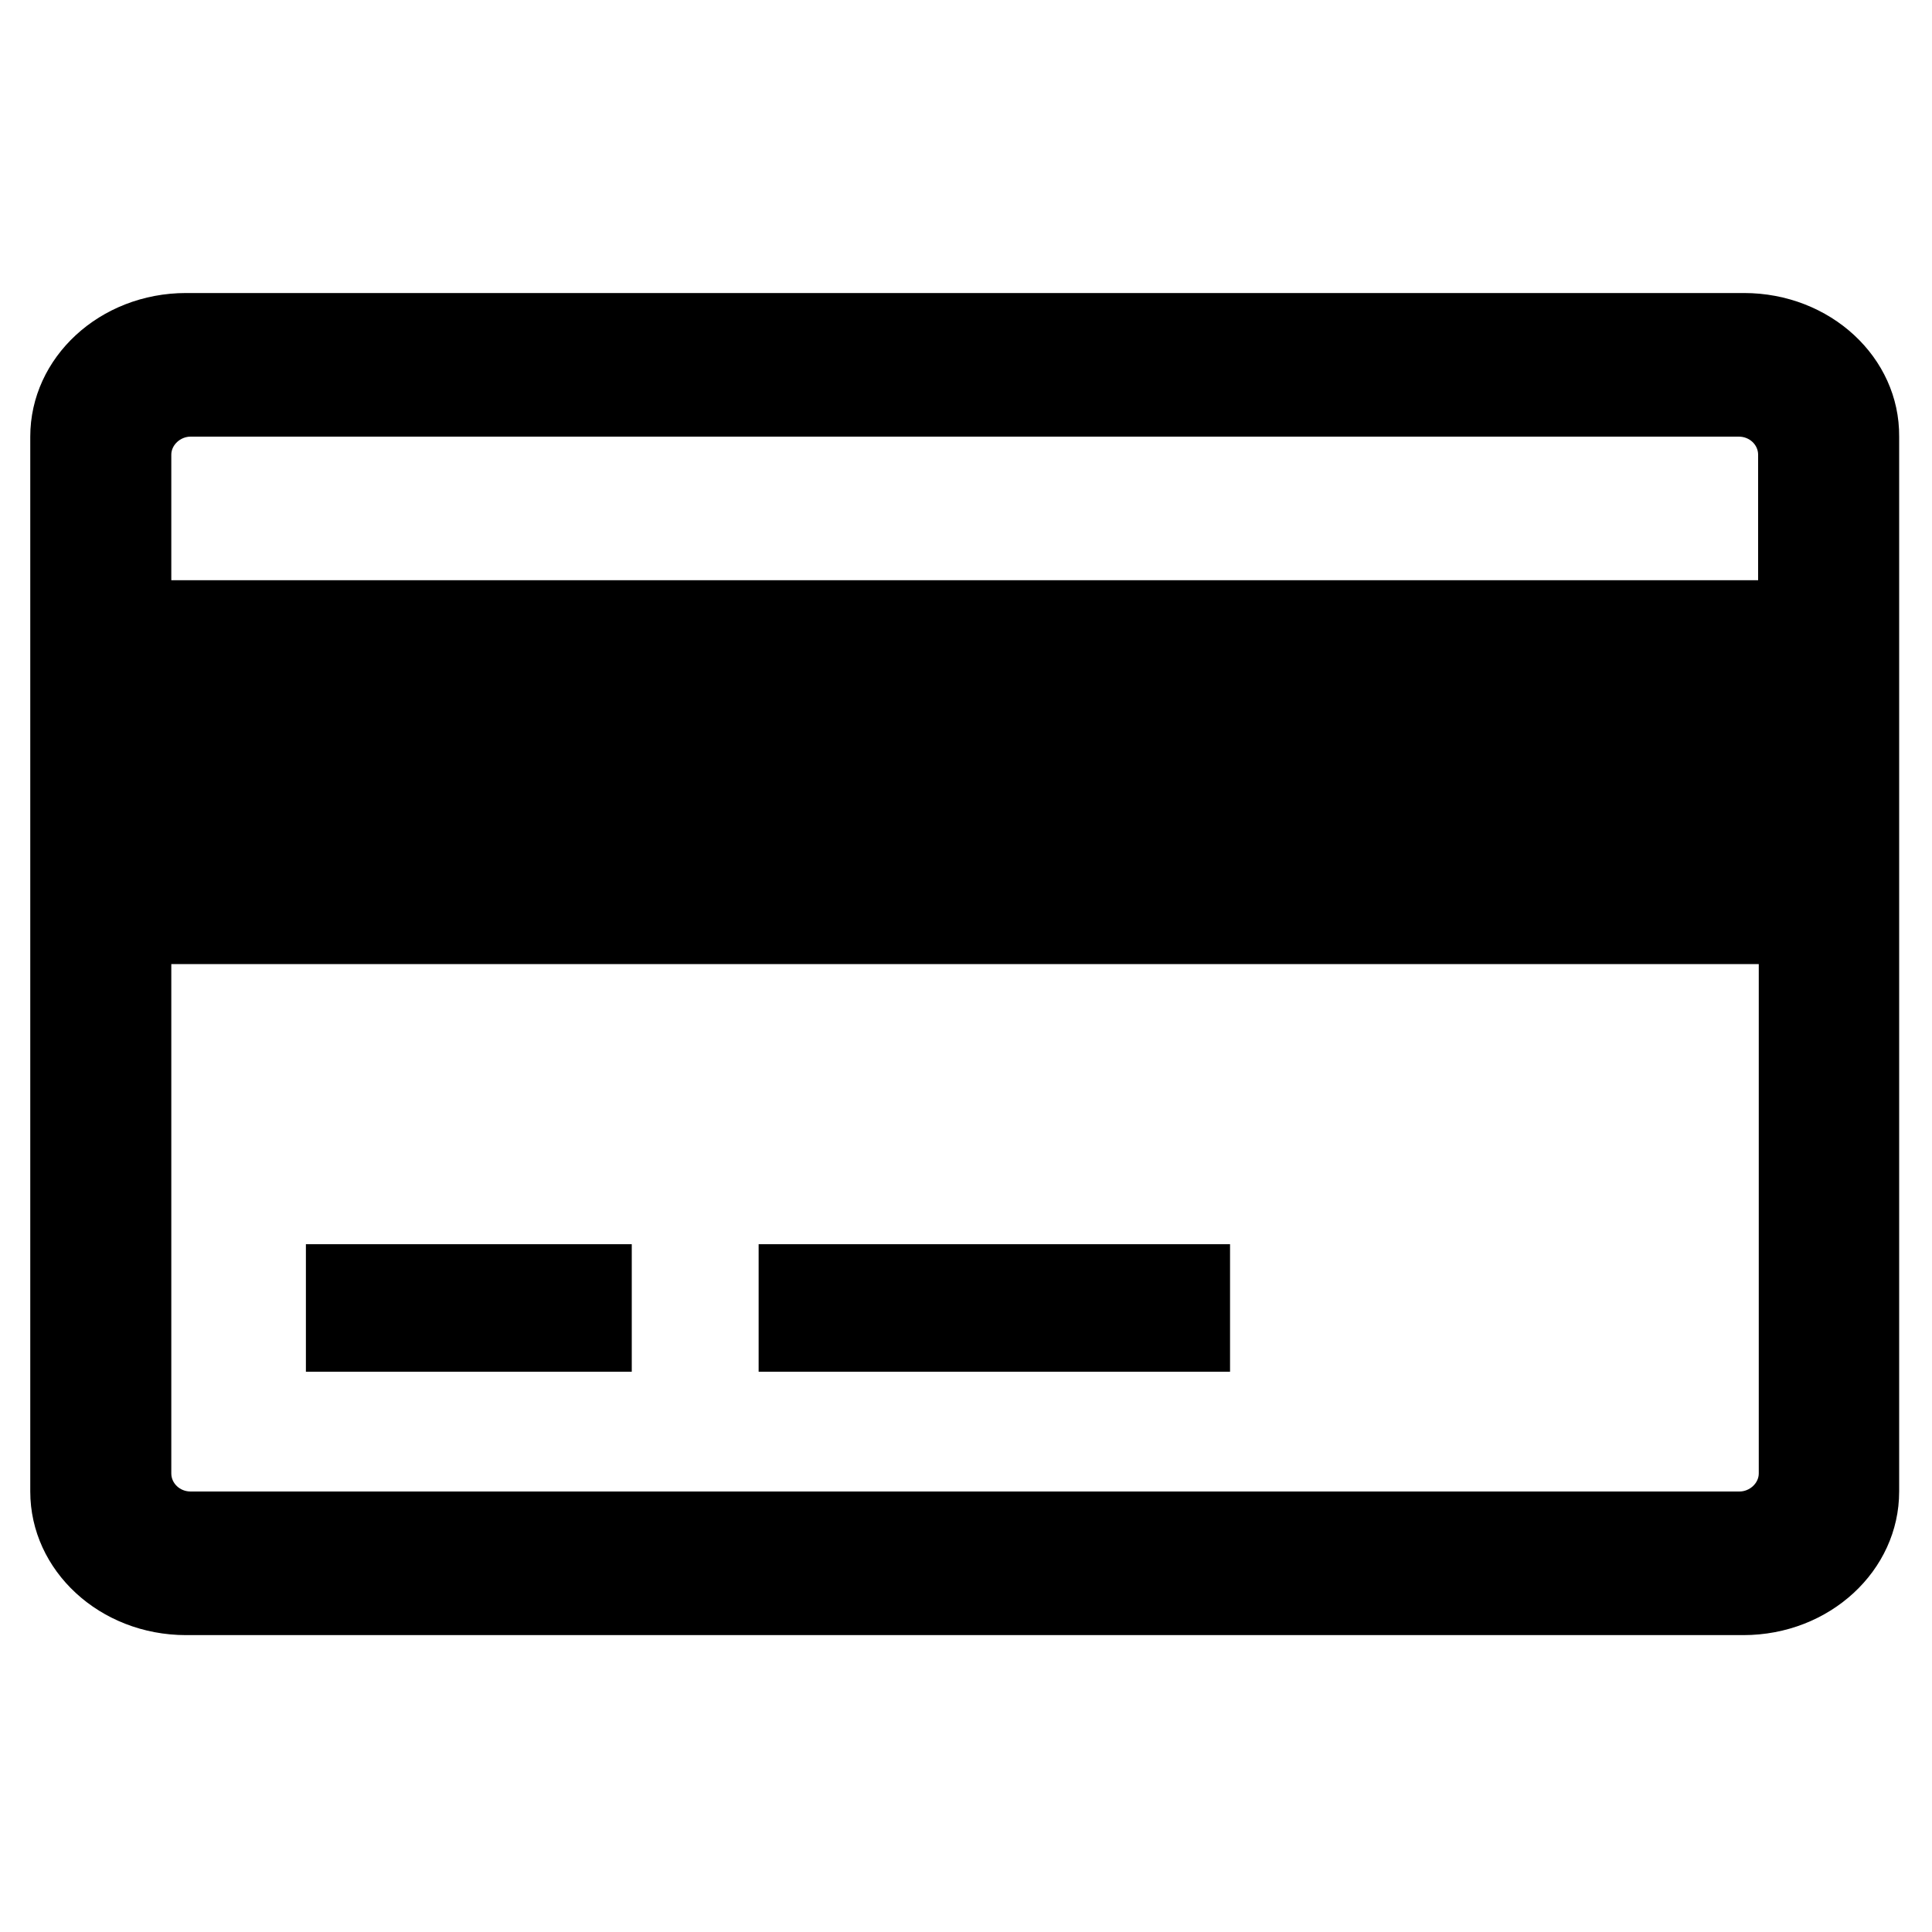
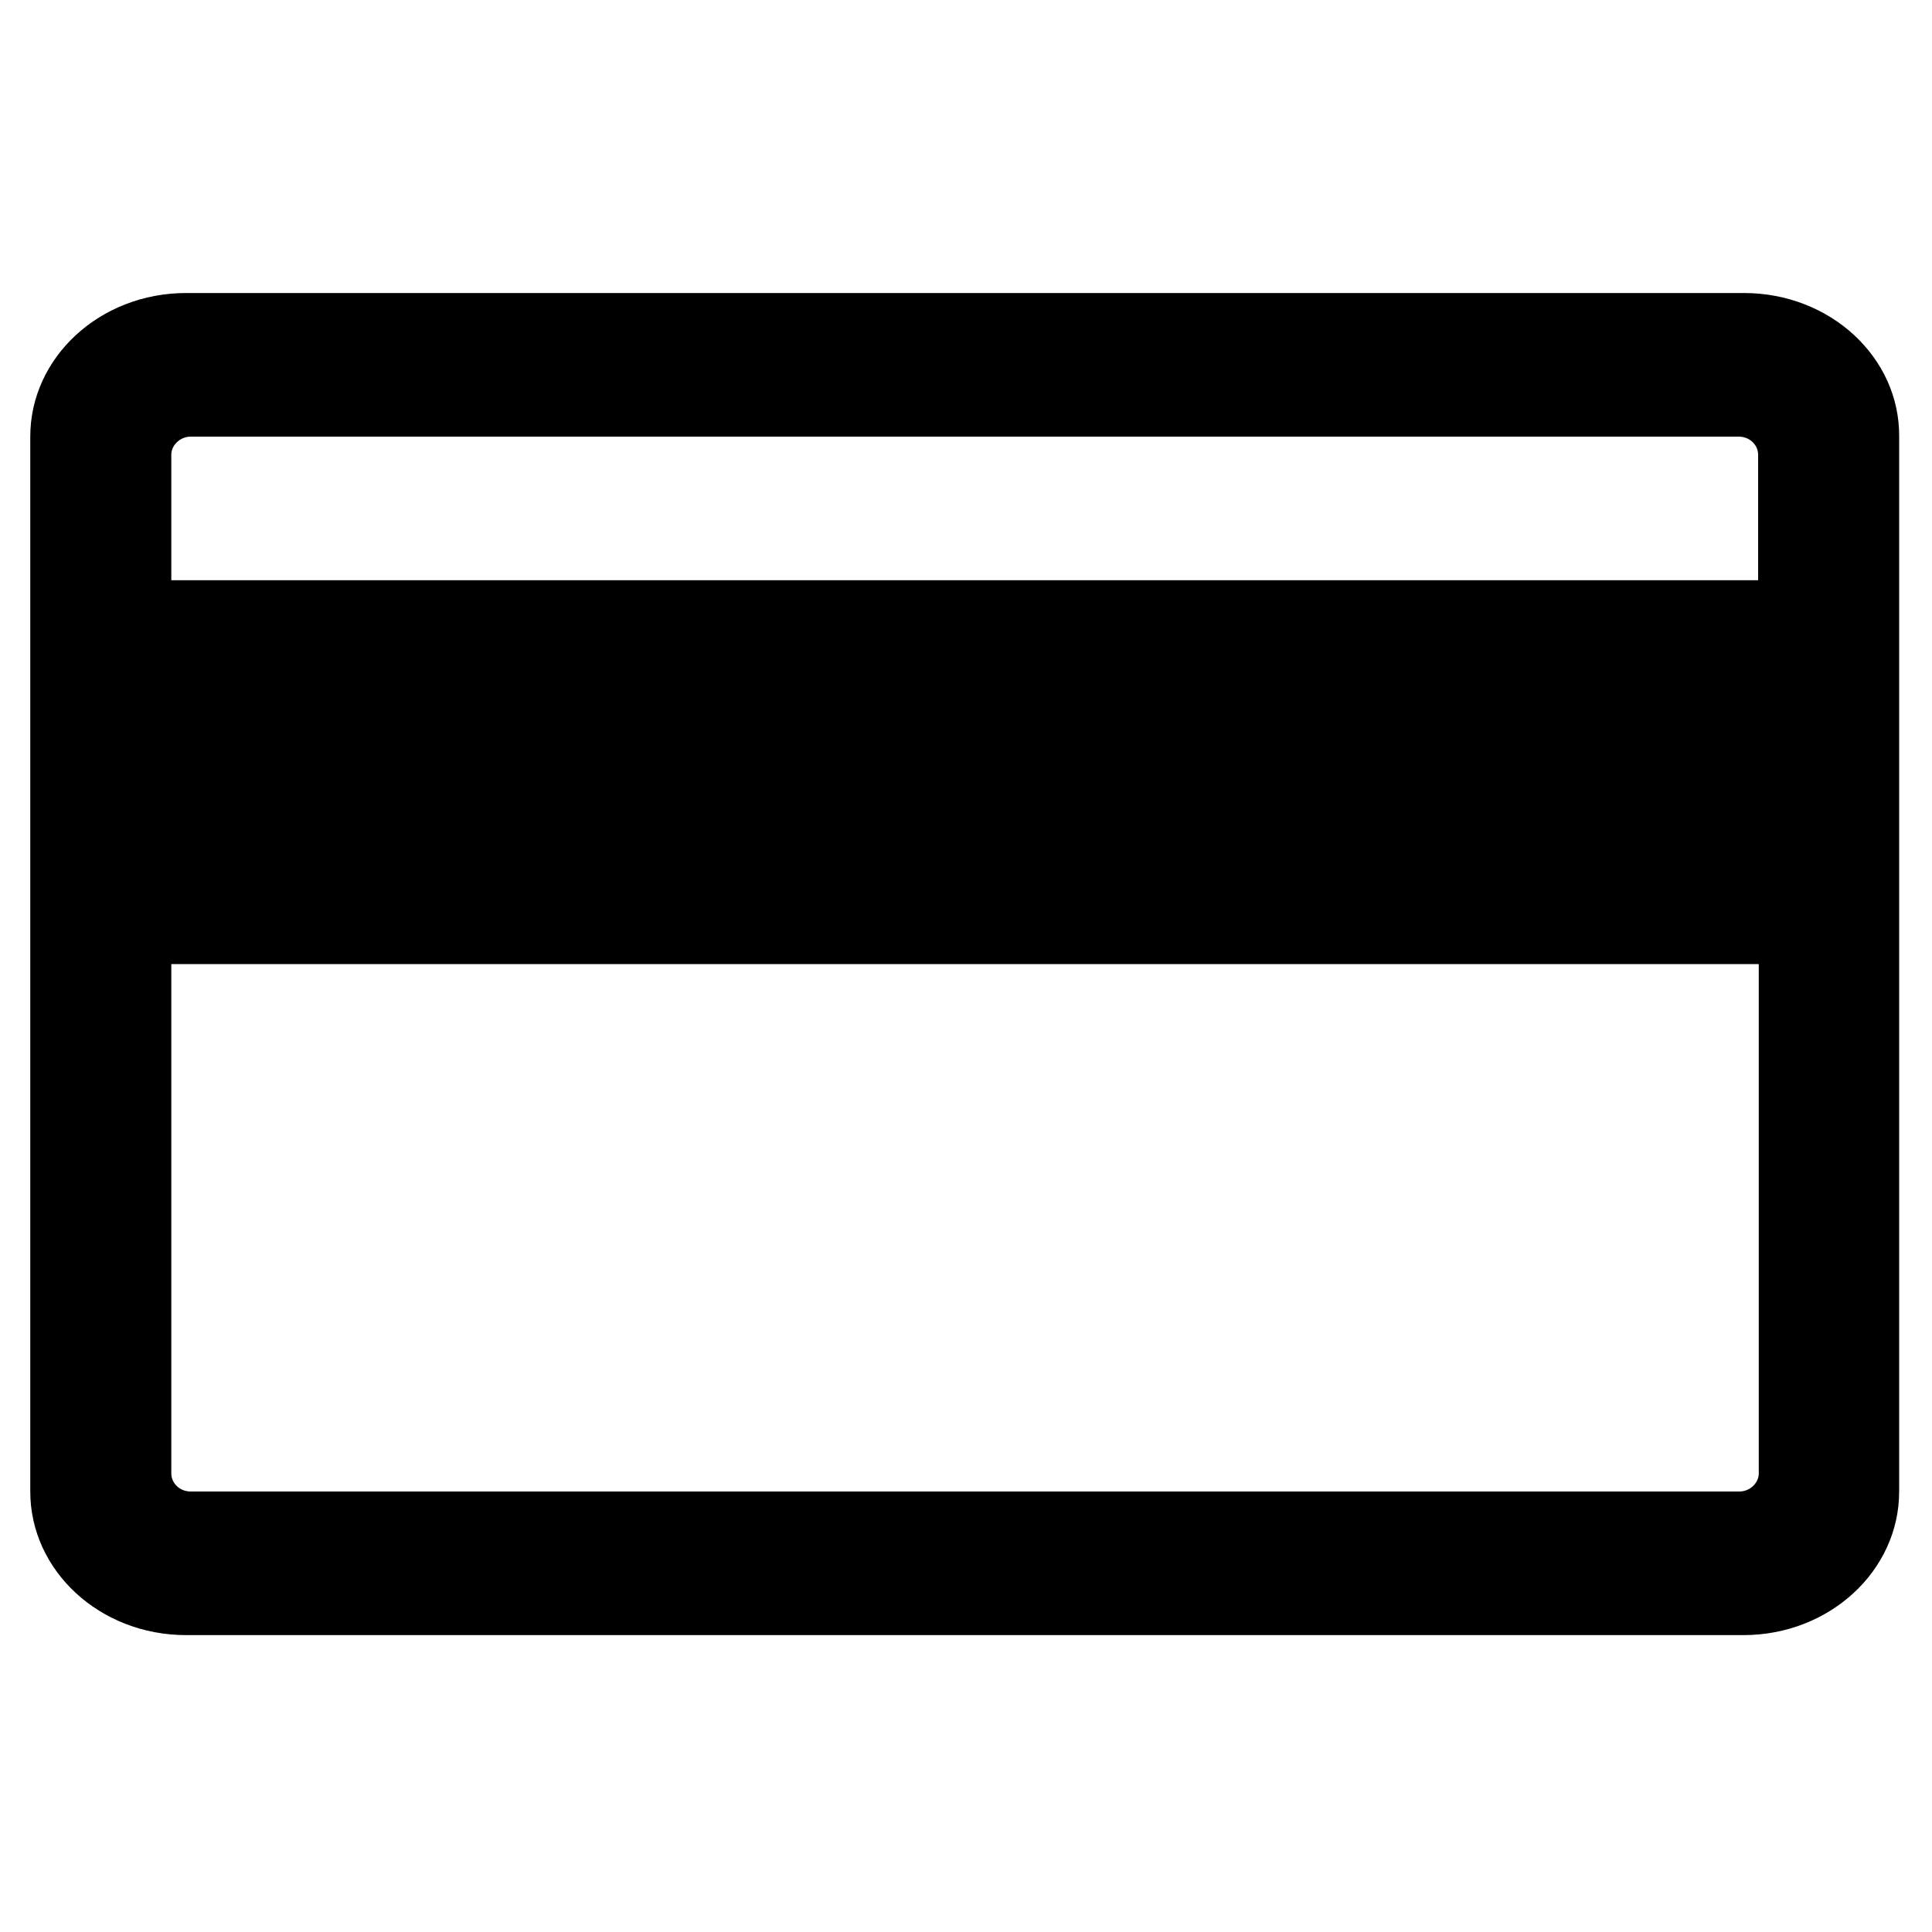
<svg xmlns="http://www.w3.org/2000/svg" fill="#000000" version="1.2" baseProfile="tiny" id="Layer_1" viewBox="0 0 300 300" xml:space="preserve">
  <g>
    <path d="M270.8,45.5H28.9c-13.4,0-24.2,10-24.2,22.3v163.8c0,12.3,10.8,22.3,24.2,22.3h241.8c13.4,0,24.2-10,24.2-22.3V67.8   C295,55.5,284.2,45.5,270.8,45.5z M273.1,228.8c0,1.5-1.4,2.8-3,2.8H29.6c-1.7,0-3-1.3-3-2.8v-79.1h246.5V228.8z M273.1,90.1H26.6   V70.6c0-1.5,1.4-2.8,3-2.8h240.4c1.7,0,3,1.3,3,2.8V90.1z" />
-     <rect x="47.5" y="193.2" width="50.6" height="19.8" />
-     <rect x="117.8" y="193.2" width="73.2" height="19.8" />
  </g>
</svg>